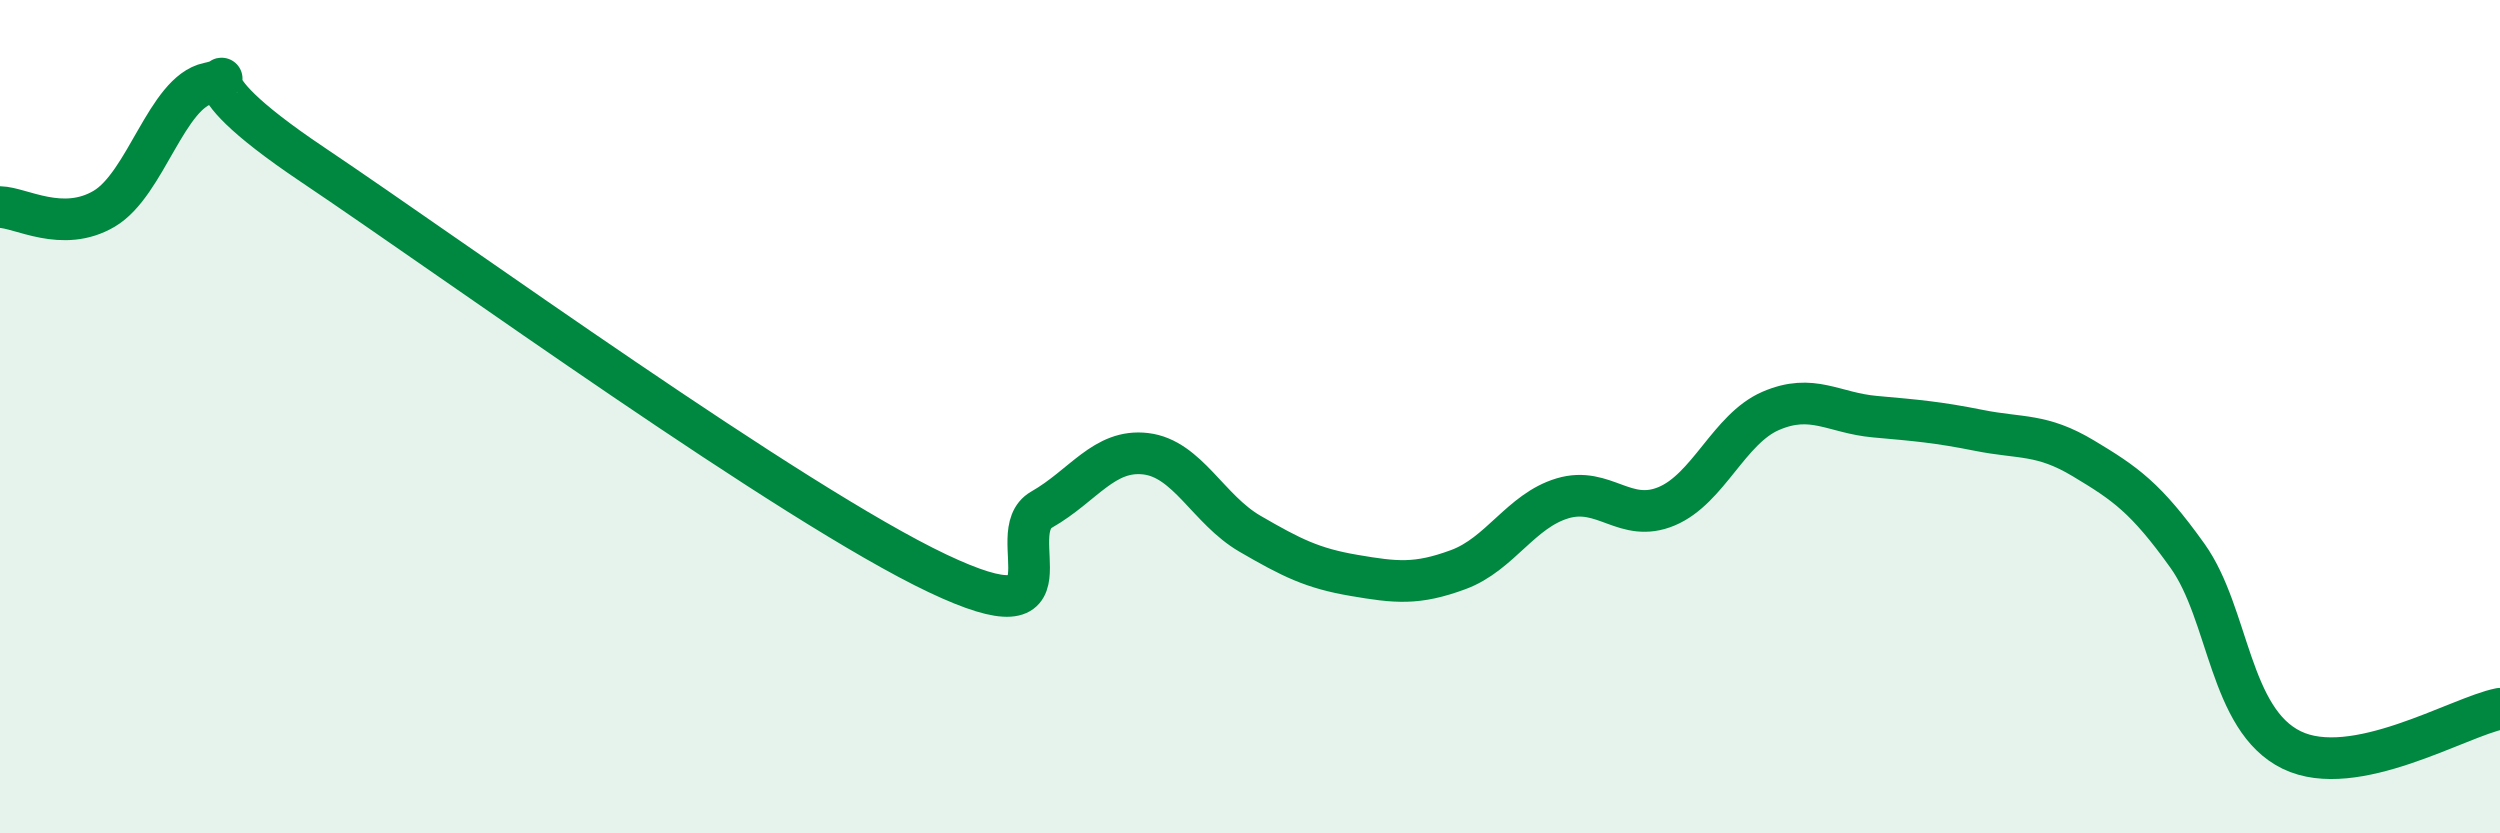
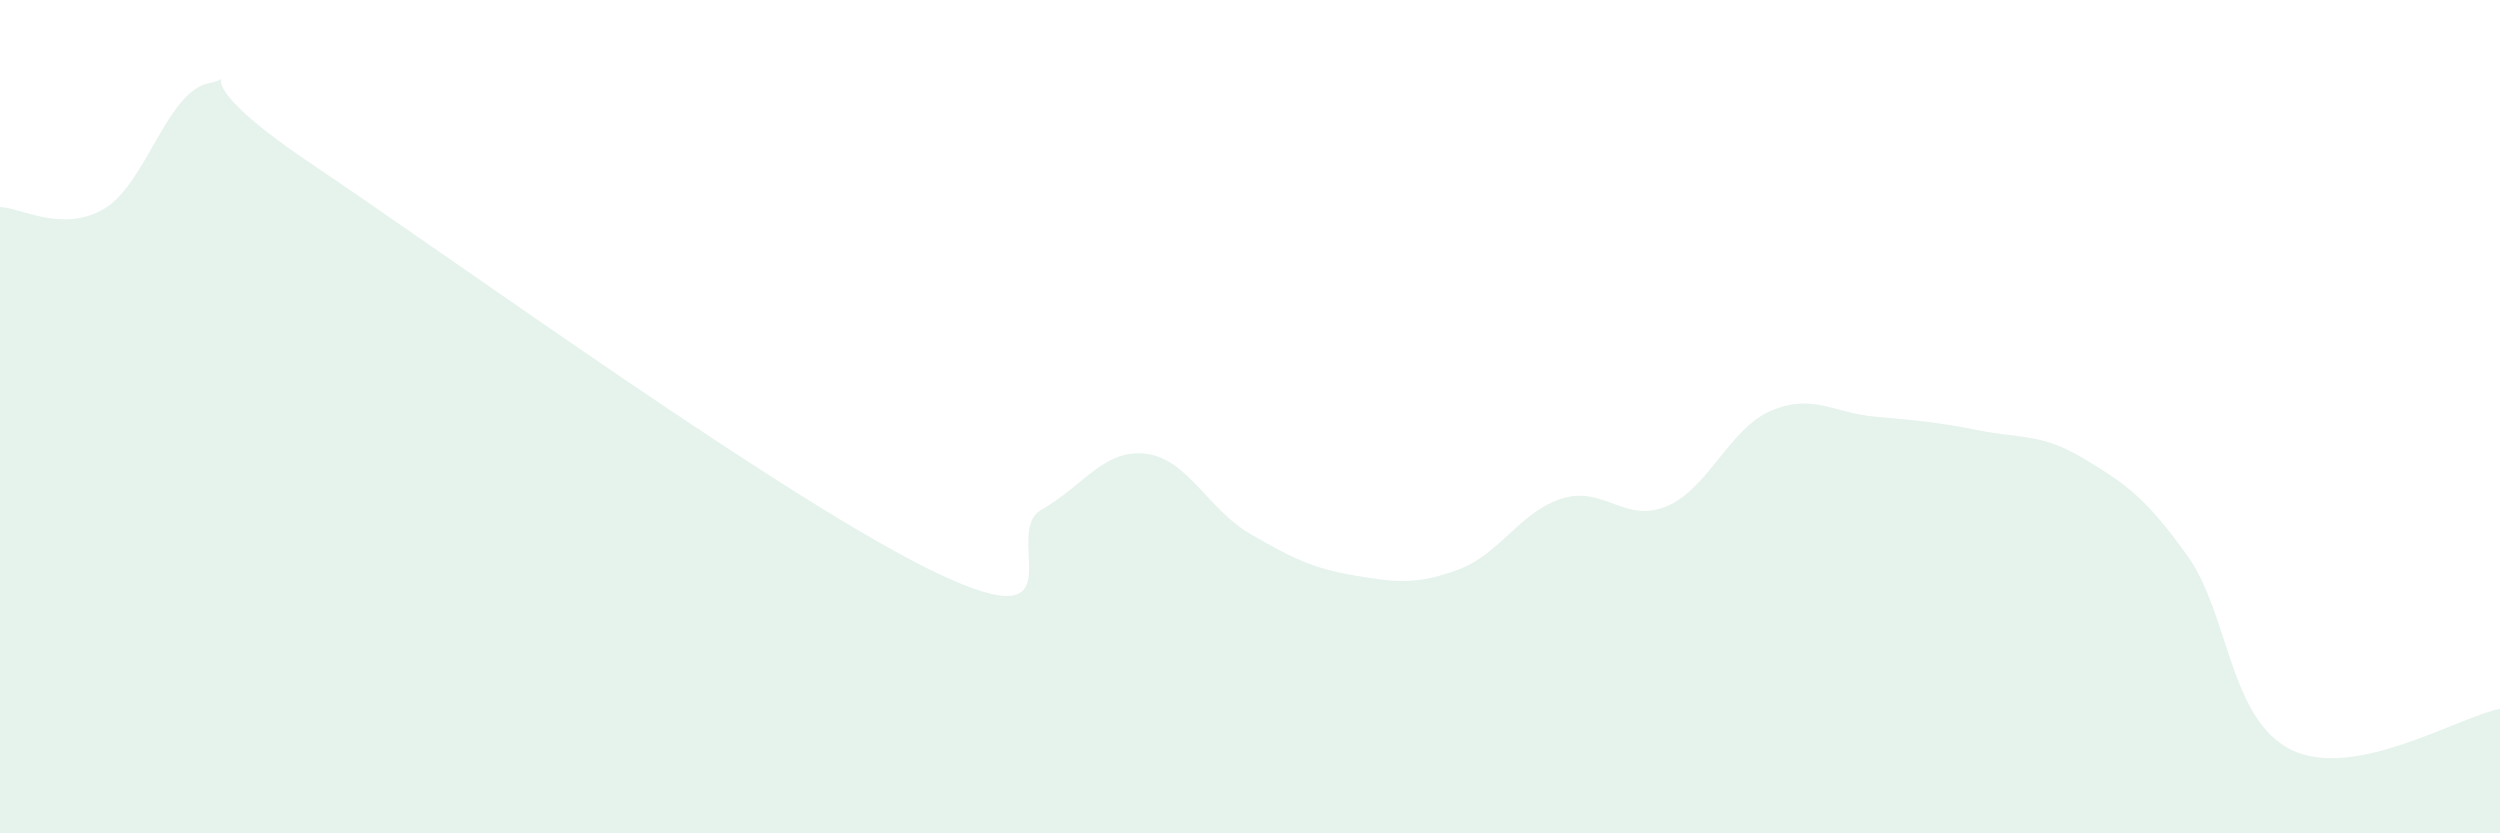
<svg xmlns="http://www.w3.org/2000/svg" width="60" height="20" viewBox="0 0 60 20">
  <path d="M 0,4.97 C 0.5,4.98 1.5,5.6 2.5,5.01 C 3.5,4.42 4,2.21 5,2 C 6,1.79 4,1.6 7.5,3.95 C 11,6.3 19,12.1 22.5,13.76 C 26,15.42 24,12.8 25,12.23 C 26,11.66 26.5,10.77 27.5,10.89 C 28.5,11.01 29,12.23 30,12.81 C 31,13.39 31.5,13.64 32.5,13.81 C 33.5,13.98 34,14.04 35,13.67 C 36,13.3 36.5,12.26 37.5,11.96 C 38.5,11.66 39,12.57 40,12.15 C 41,11.73 41.5,10.29 42.5,9.86 C 43.5,9.43 44,9.91 45,10 C 46,10.09 46.5,10.13 47.5,10.33 C 48.5,10.53 49,10.4 50,11 C 51,11.6 51.5,11.94 52.5,13.34 C 53.5,14.74 53.5,17.27 55,18 C 56.5,18.73 59,17.21 60,17.01L60 20L0 20Z" fill="#008740" opacity="0.1" stroke-linecap="round" stroke-linejoin="round" />
-   <path d="M 0,4.97 C 0.5,4.98 1.5,5.6 2.5,5.01 C 3.5,4.42 4,2.21 5,2 C 6,1.79 4,1.6 7.5,3.95 C 11,6.3 19,12.1 22.5,13.76 C 26,15.42 24,12.8 25,12.23 C 26,11.66 26.5,10.77 27.5,10.89 C 28.5,11.01 29,12.23 30,12.81 C 31,13.39 31.5,13.64 32.5,13.81 C 33.5,13.98 34,14.04 35,13.67 C 36,13.3 36.5,12.26 37.5,11.96 C 38.5,11.66 39,12.57 40,12.15 C 41,11.73 41.5,10.29 42.5,9.86 C 43.5,9.43 44,9.91 45,10 C 46,10.09 46.5,10.13 47.5,10.33 C 48.5,10.53 49,10.4 50,11 C 51,11.6 51.5,11.94 52.5,13.34 C 53.5,14.74 53.5,17.27 55,18 C 56.5,18.73 59,17.21 60,17.01" stroke="#008740" stroke-width="1" fill="none" stroke-linecap="round" stroke-linejoin="round" />
</svg>